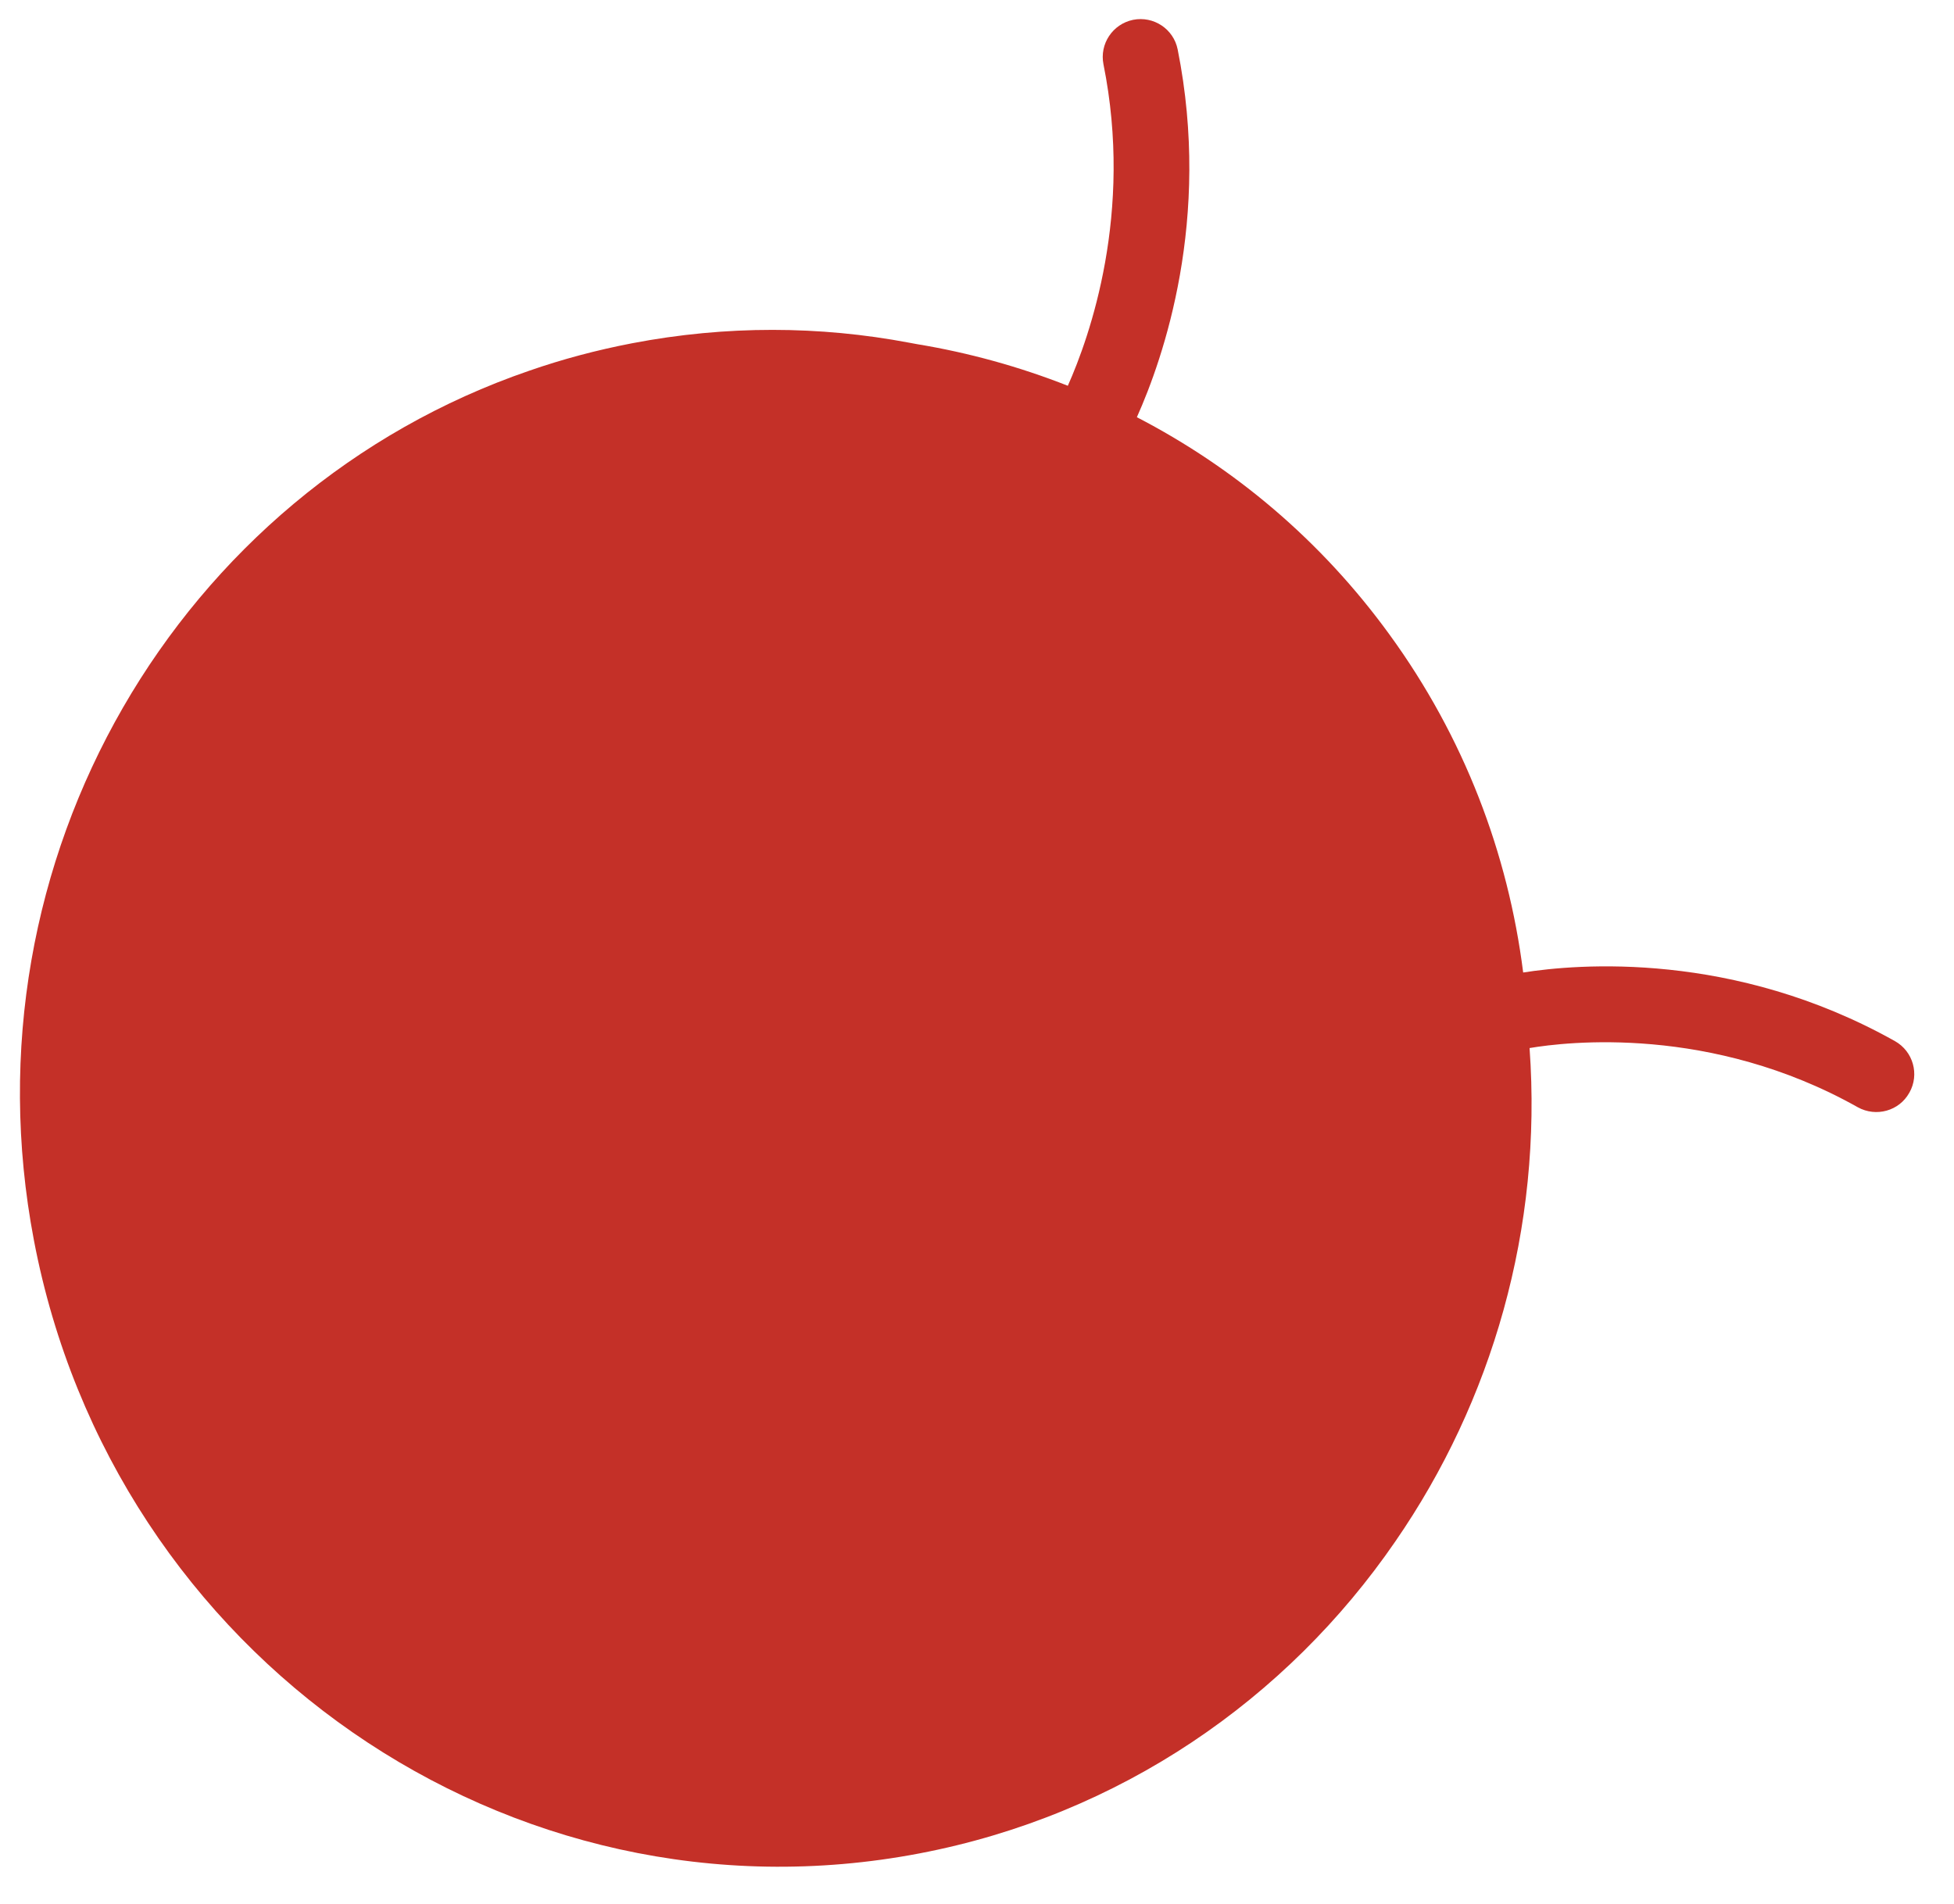
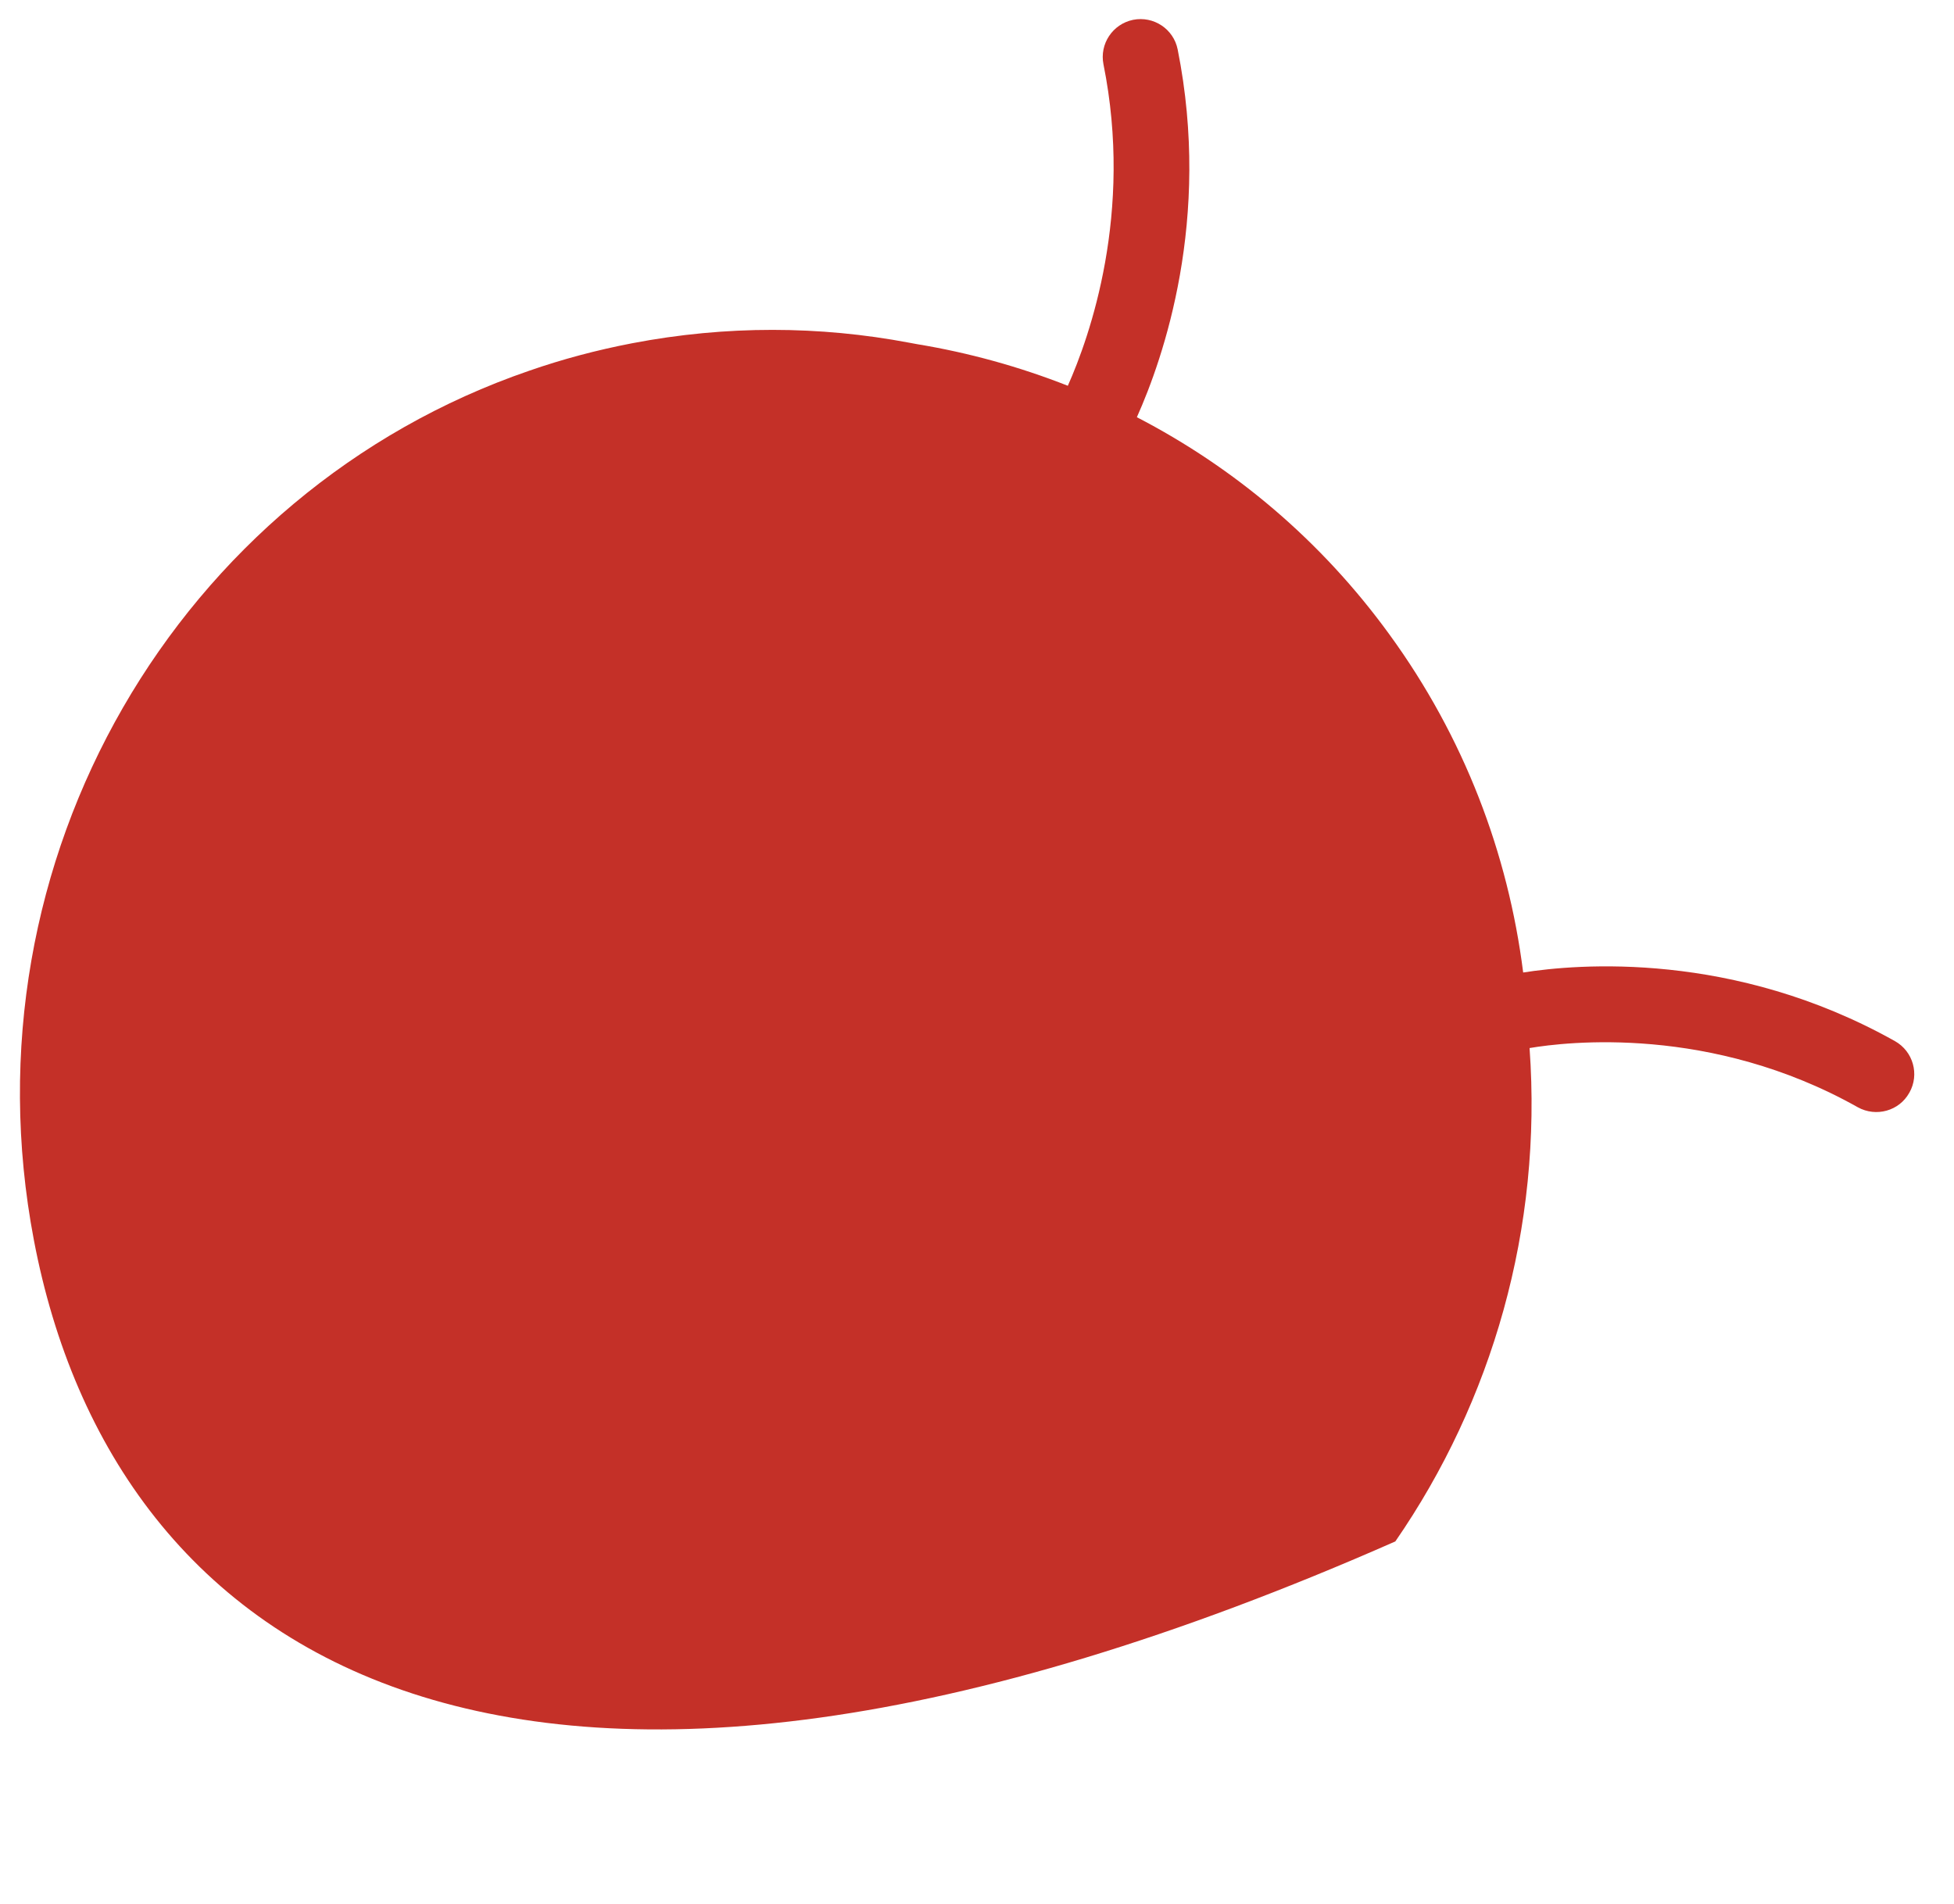
<svg xmlns="http://www.w3.org/2000/svg" width="39" height="38" viewBox="0 0 33 32" fill="none">
-   <path d="M32.245 18.378C32.074 18.686 31.684 18.793 31.376 18.623C28.894 17.227 26.451 17.518 25.832 17.623C26.051 20.669 25.198 23.59 23.565 25.955C21.736 28.616 18.918 30.577 15.527 31.224C8.608 32.546 1.911 27.907 0.572 20.865C-0.653 14.433 3.019 8.216 8.938 6.184C9.499 5.989 10.078 5.835 10.676 5.72C12.268 5.415 13.846 5.426 15.351 5.71C15.396 5.717 15.442 5.728 15.486 5.735C16.359 5.879 17.213 6.115 18.034 6.438C18.406 5.602 19.141 3.52 18.636 1.01C18.567 0.665 18.791 0.329 19.136 0.258C19.482 0.189 19.82 0.412 19.889 0.758C20.463 3.631 19.645 5.975 19.2 6.969C20.844 7.82 22.313 9.05 23.468 10.642C24.727 12.372 25.47 14.335 25.724 16.347C26.64 16.202 29.277 15.977 32.003 17.506C32.31 17.679 32.421 18.068 32.246 18.377L32.245 18.378Z" fill="#C43028" />
+   <path d="M32.245 18.378C32.074 18.686 31.684 18.793 31.376 18.623C28.894 17.227 26.451 17.518 25.832 17.623C26.051 20.669 25.198 23.59 23.565 25.955C8.608 32.546 1.911 27.907 0.572 20.865C-0.653 14.433 3.019 8.216 8.938 6.184C9.499 5.989 10.078 5.835 10.676 5.72C12.268 5.415 13.846 5.426 15.351 5.71C15.396 5.717 15.442 5.728 15.486 5.735C16.359 5.879 17.213 6.115 18.034 6.438C18.406 5.602 19.141 3.52 18.636 1.01C18.567 0.665 18.791 0.329 19.136 0.258C19.482 0.189 19.82 0.412 19.889 0.758C20.463 3.631 19.645 5.975 19.2 6.969C20.844 7.82 22.313 9.05 23.468 10.642C24.727 12.372 25.47 14.335 25.724 16.347C26.64 16.202 29.277 15.977 32.003 17.506C32.31 17.679 32.421 18.068 32.246 18.377L32.245 18.378Z" fill="#C43028" />
</svg>